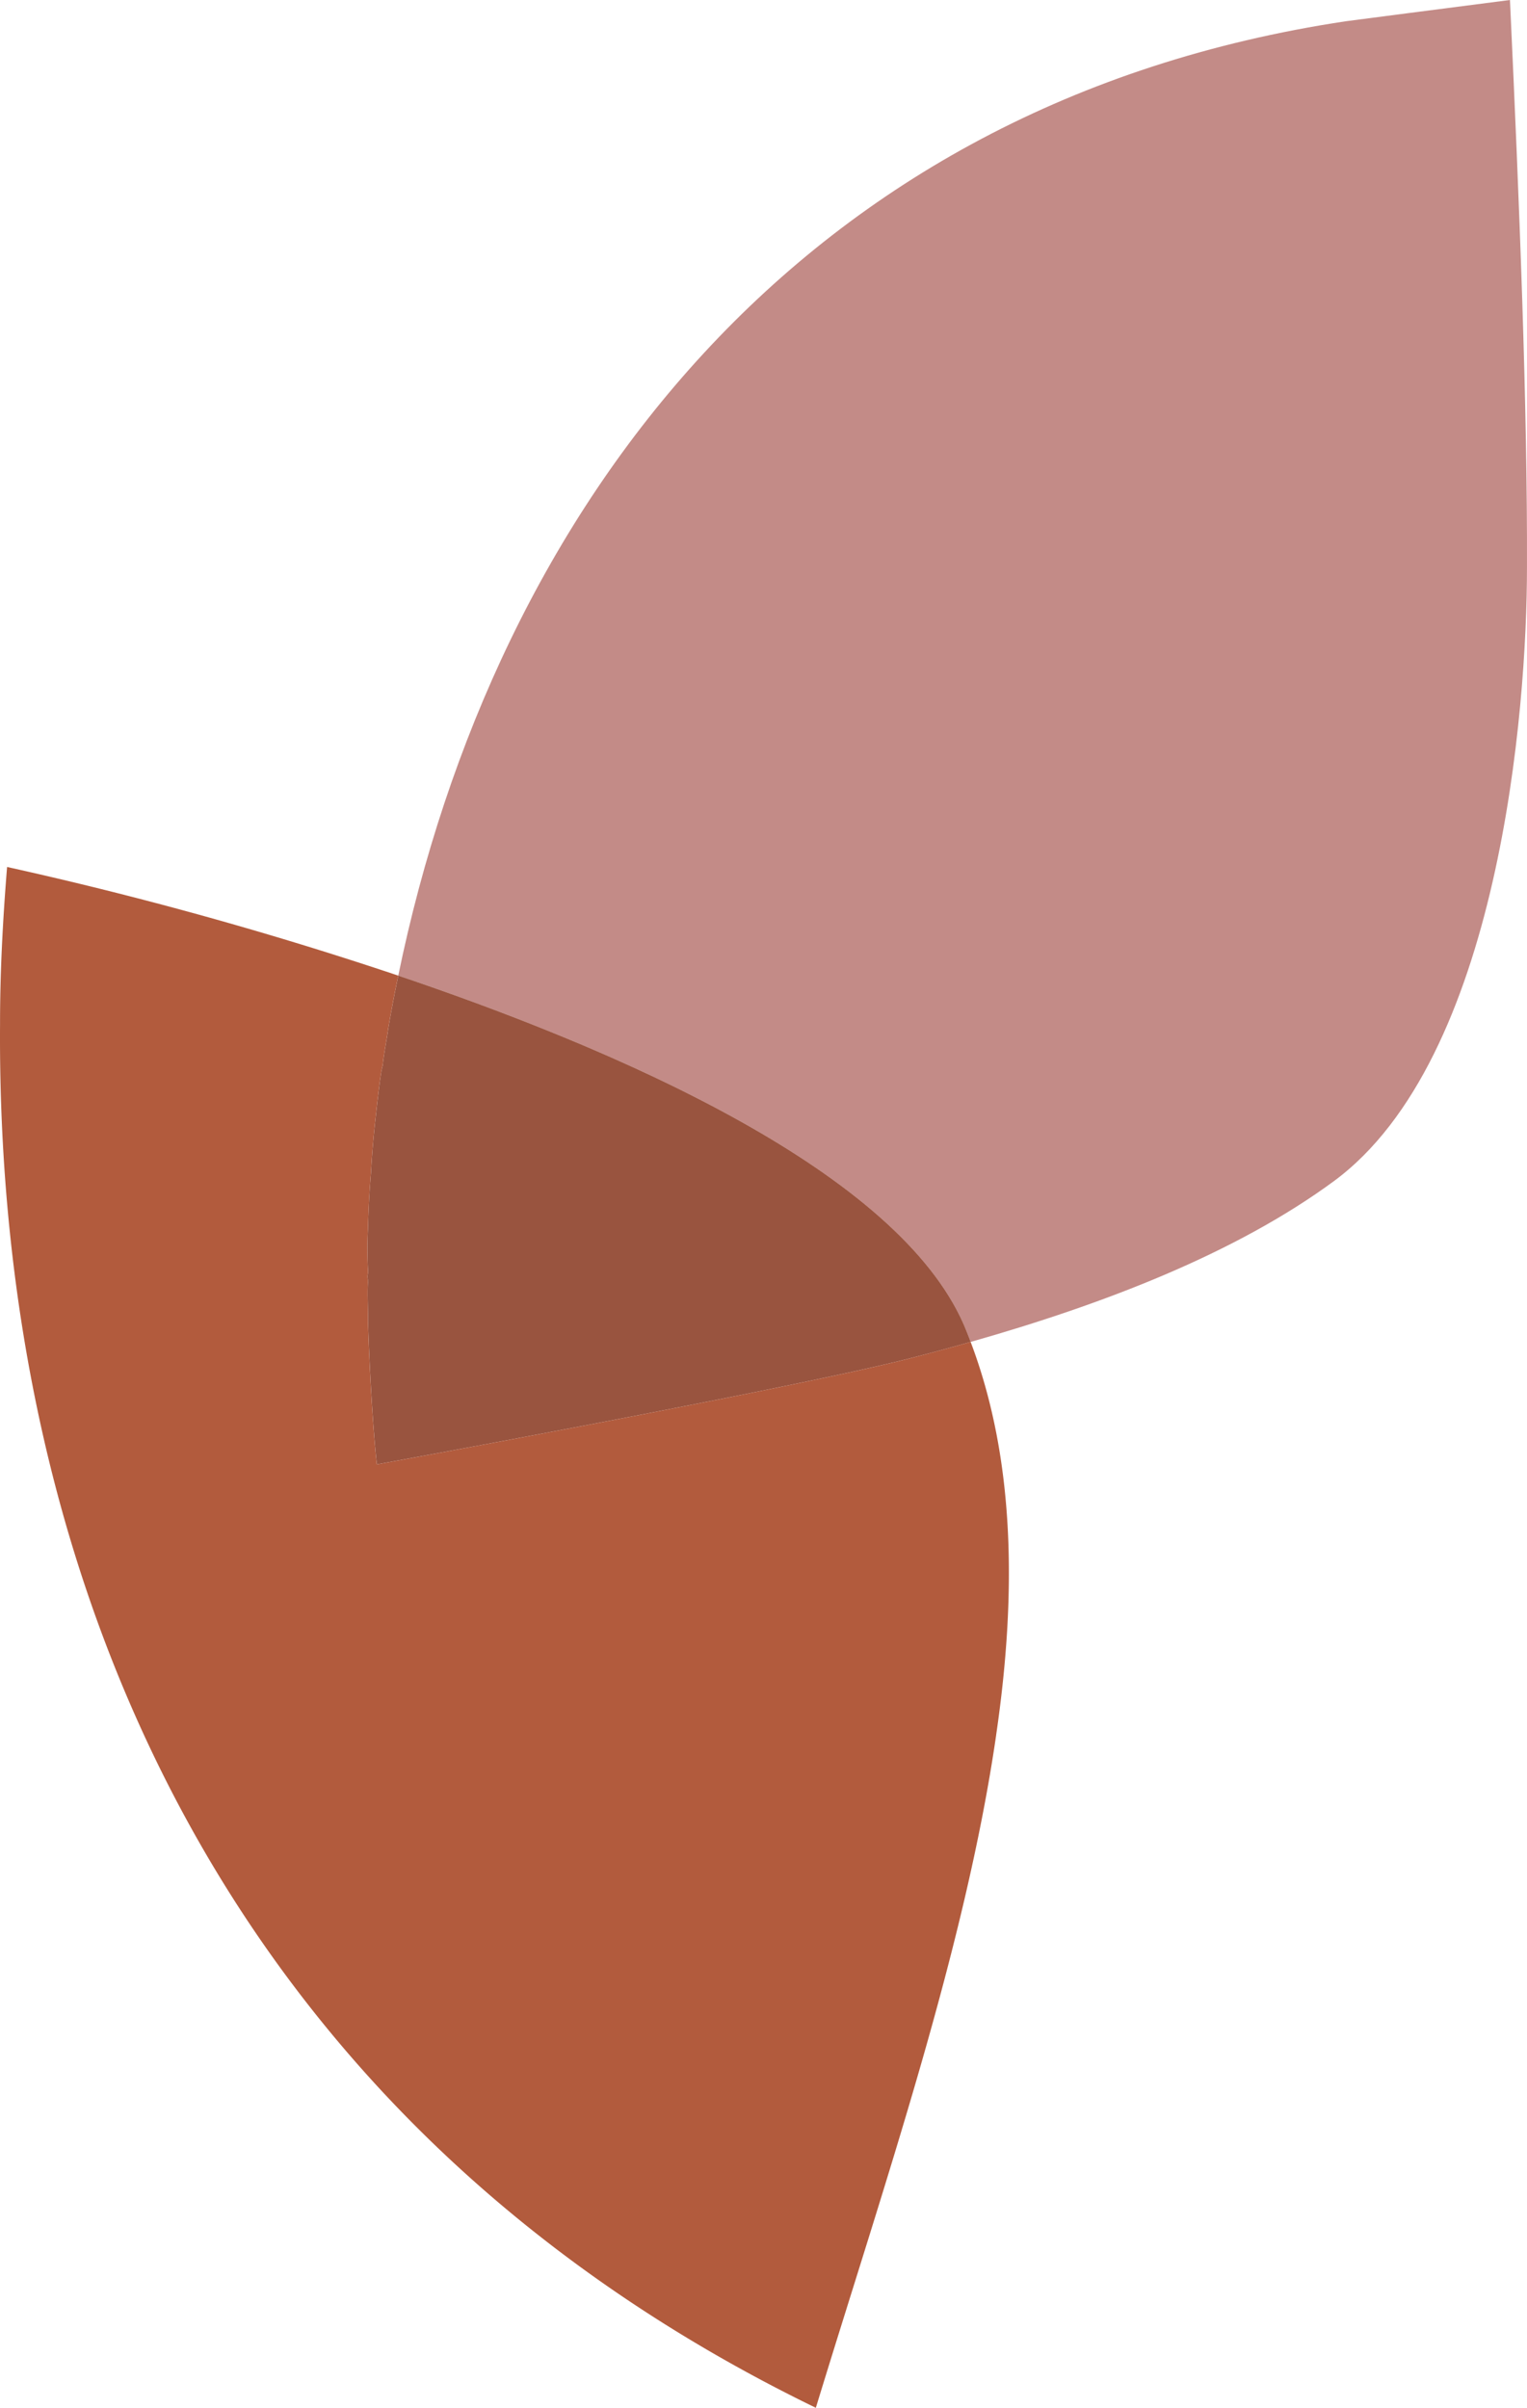
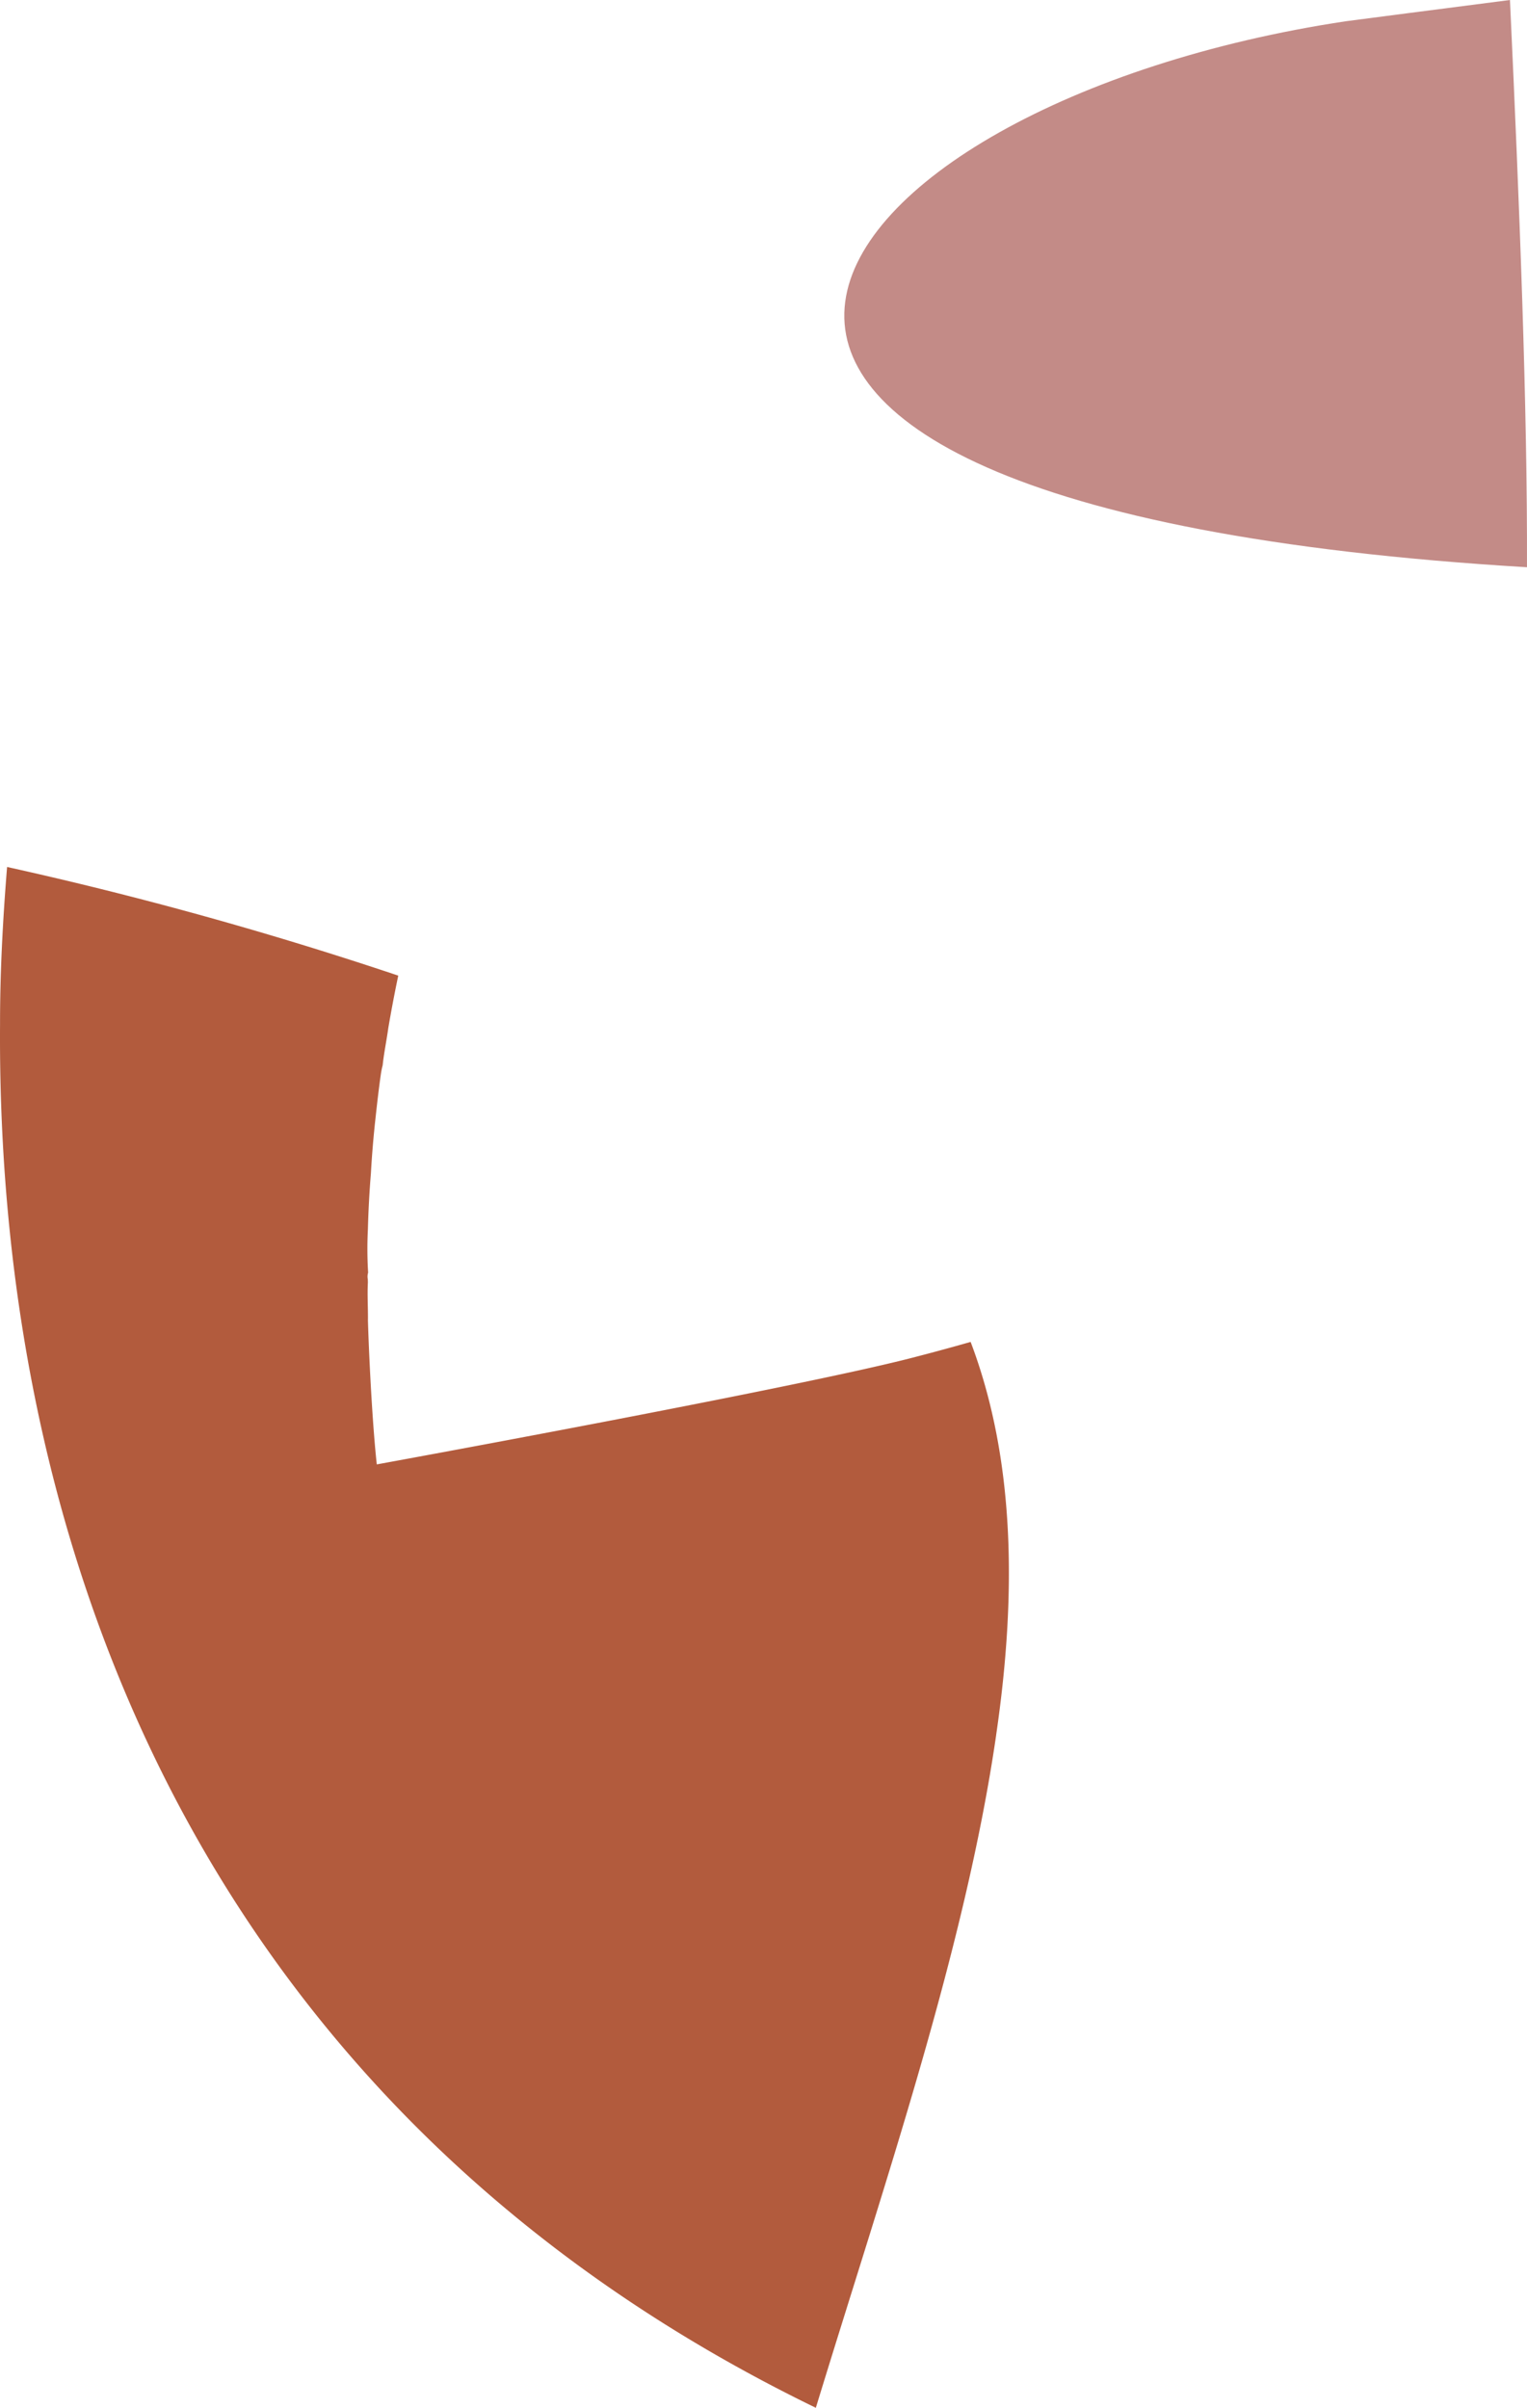
<svg xmlns="http://www.w3.org/2000/svg" width="303.707" height="478.968" viewBox="0 0 303.707 478.968">
  <g id="decoration" transform="translate(0)">
-     <path id="Path_676" data-name="Path 676" d="M310.871,112.837c.009,28.363-5.447,97.835-38.422,122.135-19.642,14.443-45.978,24.511-72.223,31.967-.339-.908-.7-1.806-1.064-2.705-12.5-30.2-65.74-54.259-112.782-70.16C105.646,100.54,166.517,20.513,274.842,4.227c0,0,21.219-2.769,32.645-4.227,1.907,40.9,3.485,80.99,3.384,112.837" transform="translate(-7.169)" fill="#c38b87" />
-     <path id="Path_677" data-name="Path 677" d="M199.671,284.5q-6.245,1.788-12.444,3.365c-24.7,6.245-105.666,21-105.666,21-.844-7.657-1.531-20.853-1.761-28.629.037-2.458-.147-5.007-.009-7.574l-.018-.614a2.774,2.774,0,0,1,.064-1.33,76.891,76.891,0,0,1-.046-8.6c.092-3.787.293-7.483.6-11.178.2-3.585.5-7.281.908-10.876.321-2.98.651-5.86,1.073-8.84a15.673,15.673,0,0,1,.358-1.751c.238-2.357.779-4.933,1.119-7.4q.894-5.241,1.981-10.435c47.042,15.9,100.283,39.963,112.782,70.16.367.9.724,1.8,1.064,2.705" transform="translate(-6.614 -17.566)" fill="#99543f" />
+     <path id="Path_676" data-name="Path 676" d="M310.871,112.837C105.646,100.54,166.517,20.513,274.842,4.227c0,0,21.219-2.769,32.645-4.227,1.907,40.9,3.485,80.99,3.384,112.837" transform="translate(-7.169)" fill="#c38b87" />
    <path id="Path_678" data-name="Path 678" d="M198.127,360.769c-6.162,42.549-22.21,89.105-35.864,133.809C45.419,437.788-.743,330.8.009,219.34c-.009-10.362.55-20.77,1.4-31.27a762.068,762.068,0,0,1,77.8,21.614q-1.087,5.186-1.981,10.435c-.339,2.467-.88,5.044-1.119,7.4a15.673,15.673,0,0,0-.358,1.751c-.422,2.98-.752,5.86-1.073,8.84-.4,3.595-.706,7.29-.908,10.876-.3,3.7-.5,7.391-.6,11.178a76.891,76.891,0,0,0,.046,8.6,2.774,2.774,0,0,0-.064,1.33l.018.614c-.138,2.568.046,5.117.009,7.574.229,7.776.917,20.972,1.761,28.629,0,0,80.962-14.755,105.666-21q6.19-1.582,12.444-3.365c8.748,23.09,9.243,49.8,5.071,78.22" transform="translate(0 -15.609)" fill="#b25b3d" />
  </g>
</svg>